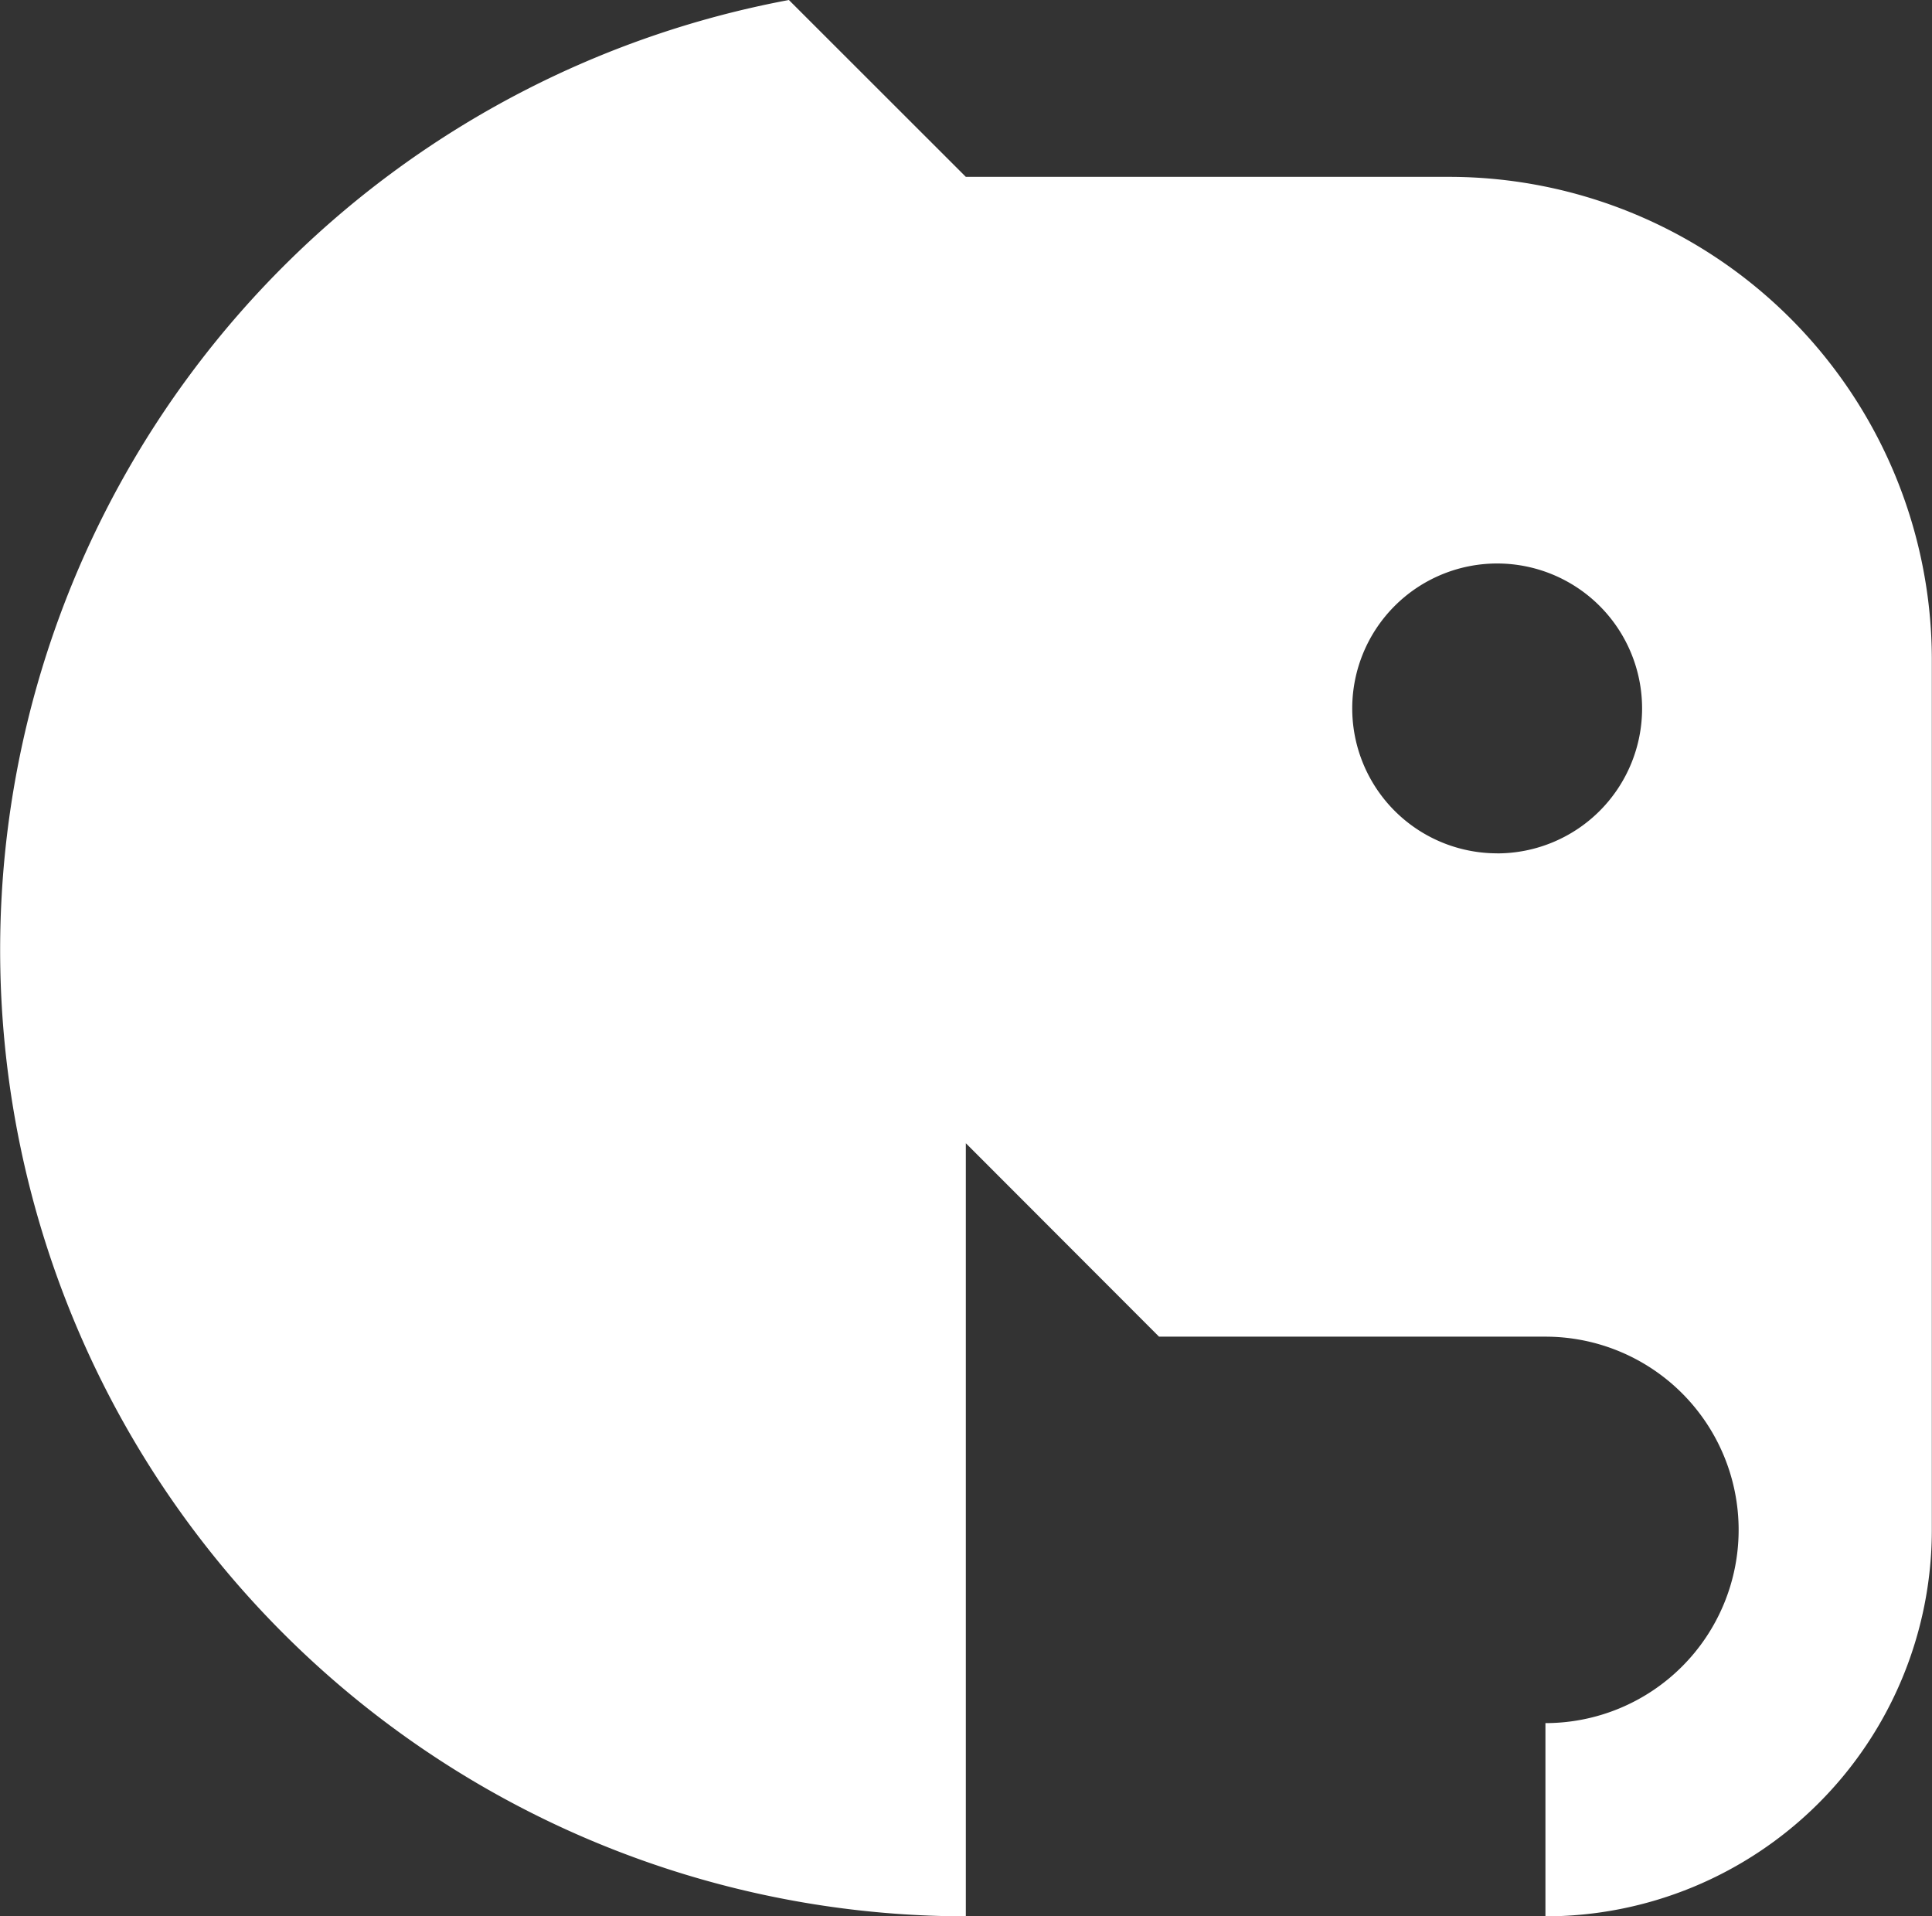
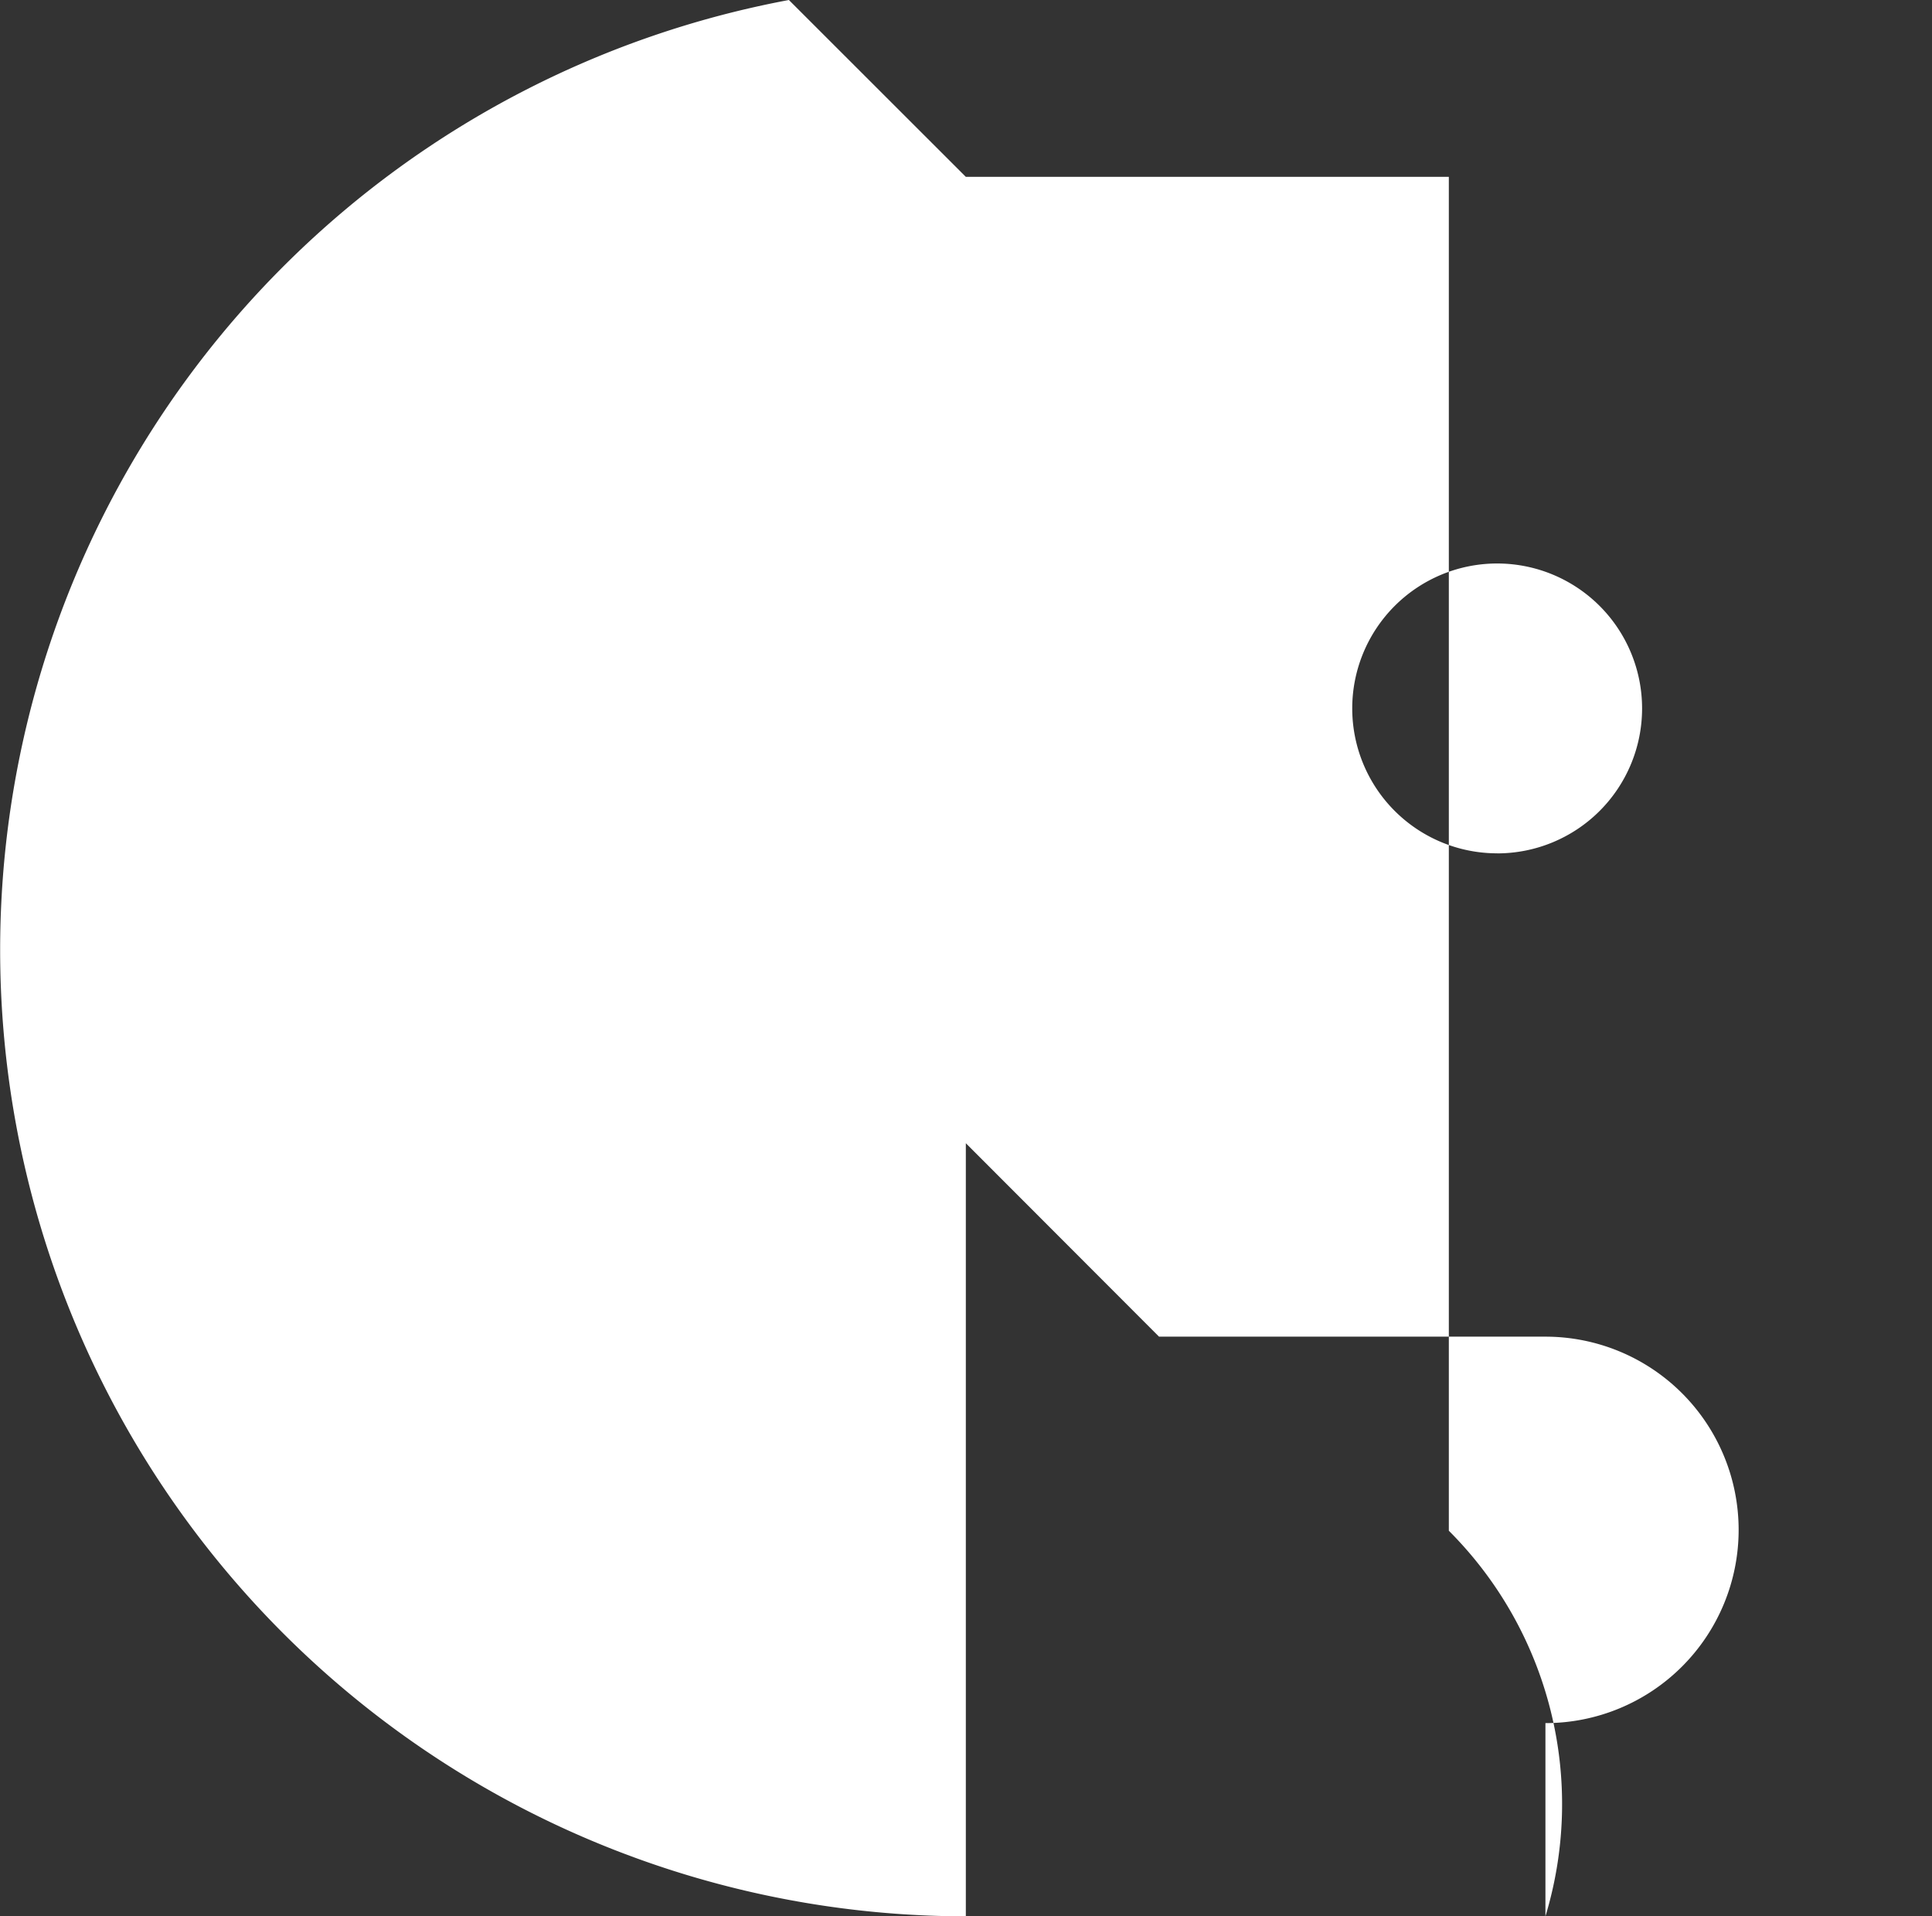
<svg xmlns="http://www.w3.org/2000/svg" width="70" height="69.424" viewBox="0 0 70 69.424">
  <rect x="0" y="0" width="70" height="69.424" fill="#333333" stroke="none" />
-   <path id="svg_1" d="M36,42.586V70.594A35.01,35.01,0,0,1,29.589,1.17L36,7.577H53.5a17.5,17.5,0,0,1,17.5,17.47V56.625A14,14,0,0,1,57,70.594v-7a7,7,0,1,0,0-14H43Zm19.255-10.5A5.251,5.251,0,1,0,50,26.832,5.251,5.251,0,0,0,55.251,32.084Z" transform="translate(-1.006 -1.17)" fill="#fff" fill-rule="evenodd" />
+   <path id="svg_1" d="M36,42.586V70.594A35.01,35.01,0,0,1,29.589,1.17L36,7.577H53.5V56.625A14,14,0,0,1,57,70.594v-7a7,7,0,1,0,0-14H43Zm19.255-10.5A5.251,5.251,0,1,0,50,26.832,5.251,5.251,0,0,0,55.251,32.084Z" transform="translate(-1.006 -1.17)" fill="#fff" fill-rule="evenodd" />
</svg>